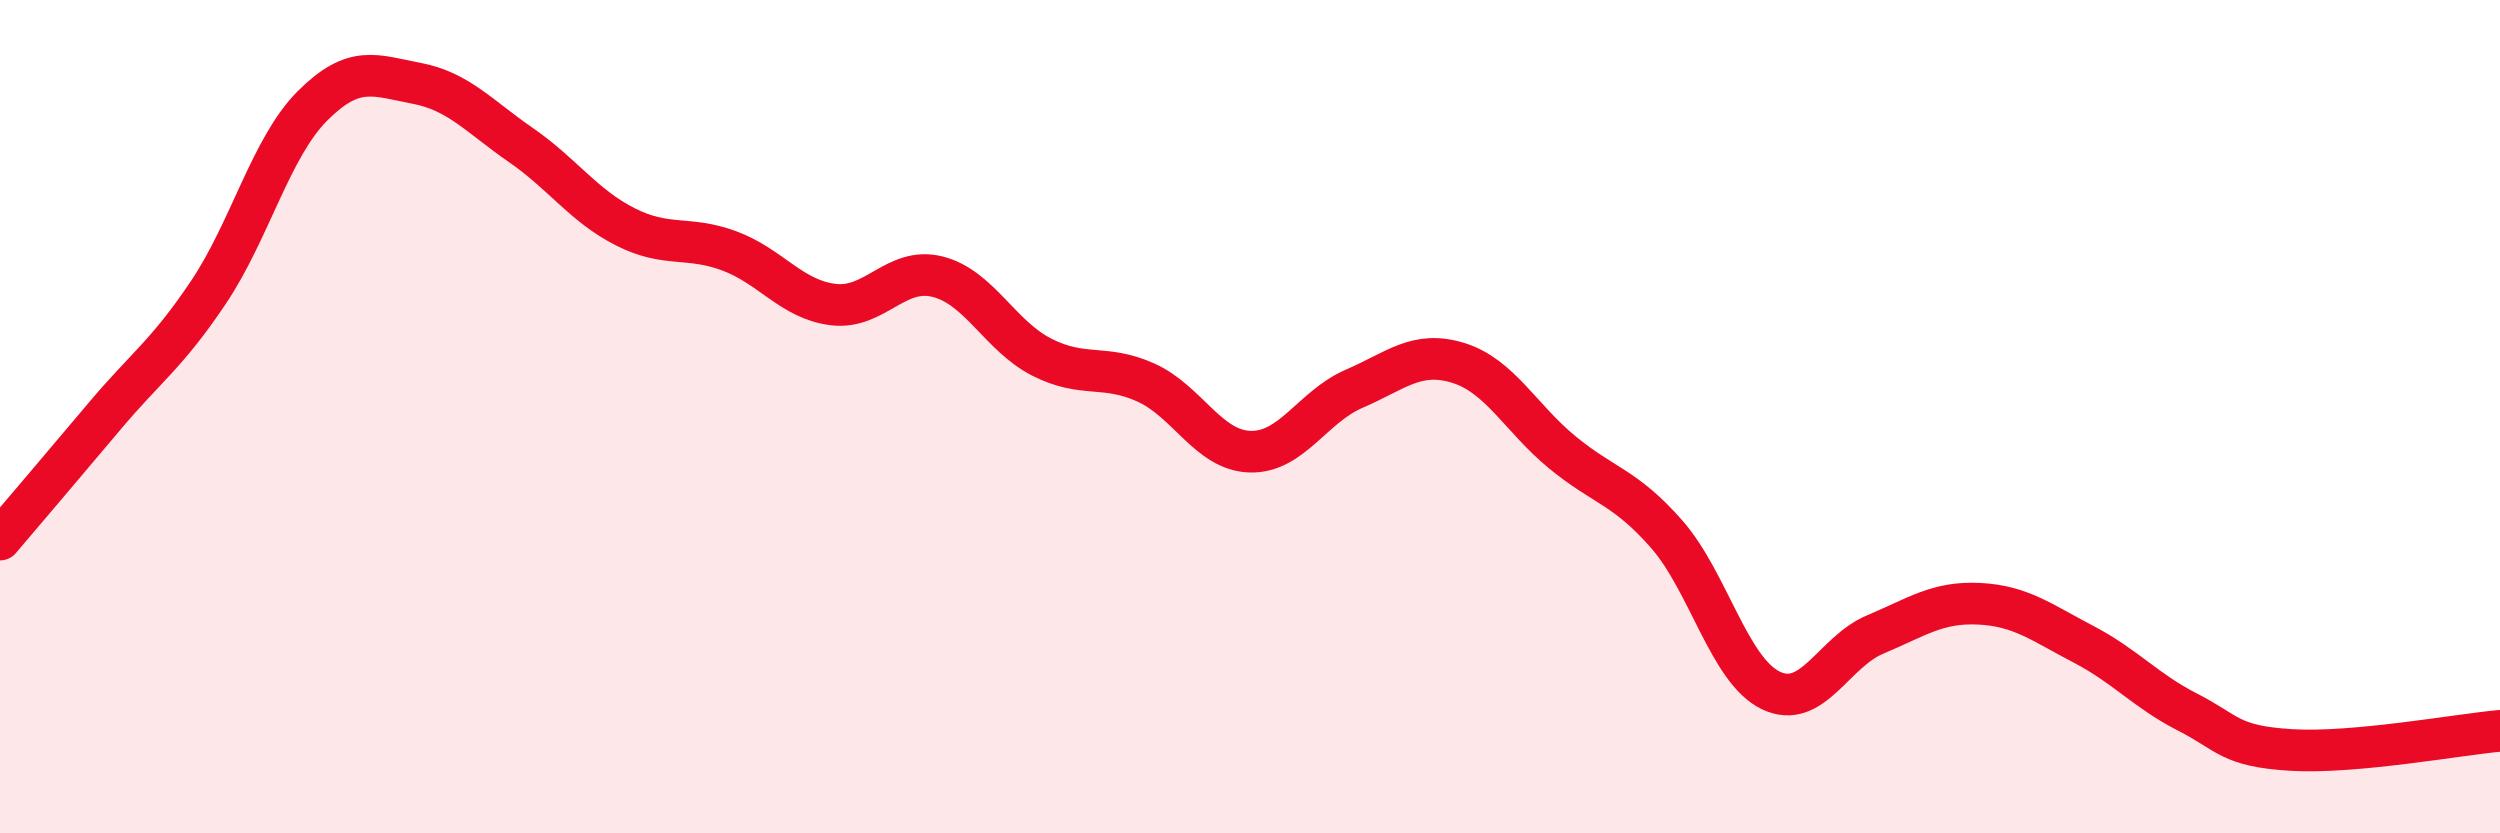
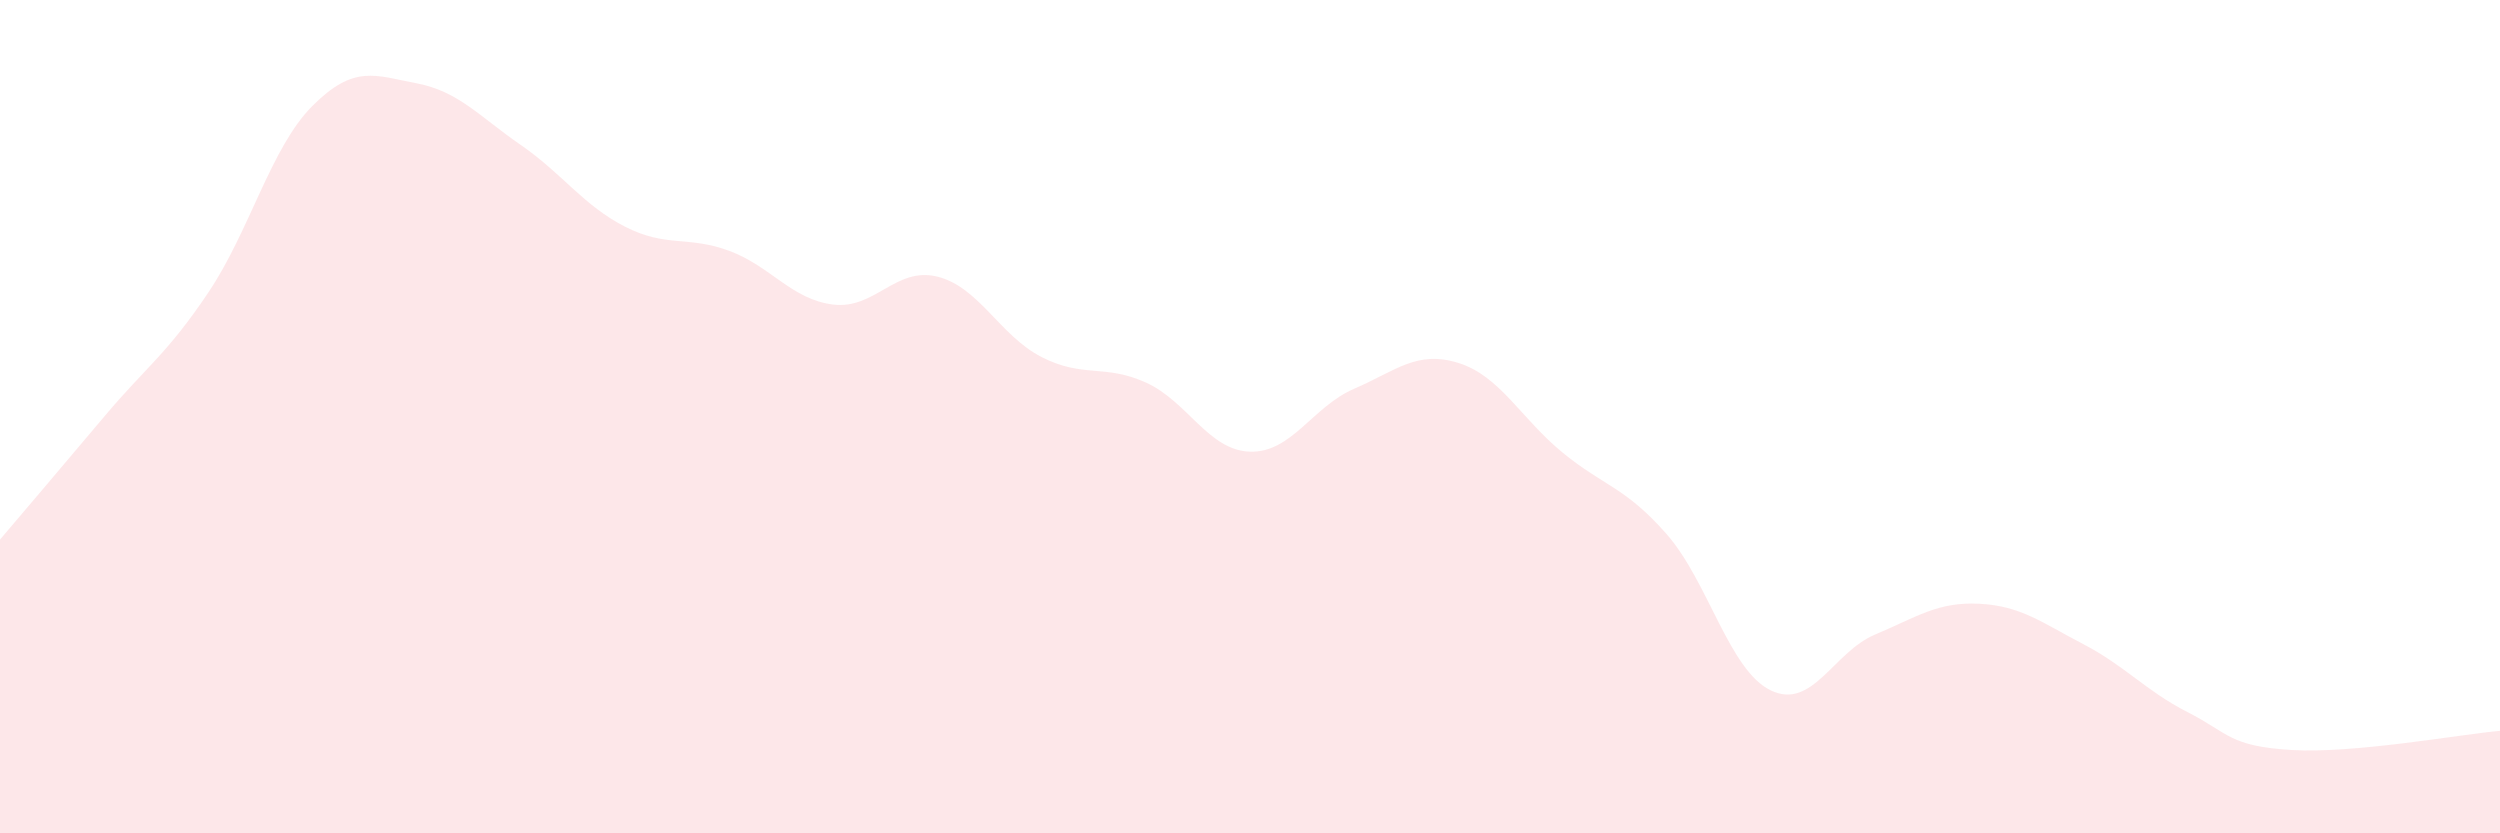
<svg xmlns="http://www.w3.org/2000/svg" width="60" height="20" viewBox="0 0 60 20">
  <path d="M 0,12.95 C 0.5,12.36 1.5,11.19 2.5,10 C 3.5,8.81 4,8.51 5,7.02 C 6,5.53 6.5,3.54 7.5,2.54 C 8.5,1.54 9,1.81 10,2 C 11,2.19 11.5,2.79 12.5,3.48 C 13.5,4.17 14,4.93 15,5.44 C 16,5.95 16.5,5.65 17.5,6.02 C 18.5,6.39 19,7.19 20,7.31 C 21,7.43 21.5,6.39 22.5,6.64 C 23.5,6.89 24,8.06 25,8.57 C 26,9.08 26.5,8.73 27.5,9.18 C 28.5,9.63 29,10.81 30,10.84 C 31,10.87 31.5,9.76 32.5,9.33 C 33.5,8.9 34,8.4 35,8.71 C 36,9.02 36.5,10.04 37.5,10.86 C 38.5,11.68 39,11.68 40,12.82 C 41,13.96 41.5,16.09 42.5,16.57 C 43.5,17.05 44,15.65 45,15.23 C 46,14.81 46.5,14.44 47.5,14.49 C 48.5,14.54 49,14.94 50,15.46 C 51,15.98 51.5,16.58 52.5,17.09 C 53.5,17.6 53.5,17.91 55,18 C 56.5,18.09 59,17.63 60,17.54L60 20L0 20Z" fill="#EB0A25" opacity="0.1" stroke-linecap="round" stroke-linejoin="round" />
-   <path d="M 0,12.95 C 0.5,12.36 1.5,11.19 2.5,10 C 3.5,8.81 4,8.51 5,7.02 C 6,5.53 6.5,3.54 7.5,2.54 C 8.5,1.54 9,1.81 10,2 C 11,2.19 11.5,2.79 12.5,3.48 C 13.5,4.17 14,4.93 15,5.44 C 16,5.95 16.5,5.65 17.5,6.02 C 18.5,6.39 19,7.19 20,7.31 C 21,7.43 21.5,6.39 22.5,6.64 C 23.5,6.89 24,8.06 25,8.57 C 26,9.08 26.5,8.73 27.5,9.18 C 28.5,9.63 29,10.81 30,10.84 C 31,10.87 31.5,9.76 32.5,9.33 C 33.5,8.9 34,8.4 35,8.71 C 36,9.02 36.5,10.04 37.5,10.86 C 38.5,11.68 39,11.68 40,12.82 C 41,13.96 41.5,16.09 42.5,16.57 C 43.5,17.05 44,15.65 45,15.23 C 46,14.81 46.5,14.44 47.5,14.49 C 48.5,14.54 49,14.94 50,15.46 C 51,15.98 51.5,16.58 52.5,17.09 C 53.5,17.6 53.5,17.91 55,18 C 56.5,18.09 59,17.63 60,17.54" stroke="#EB0A25" stroke-width="1" fill="none" stroke-linecap="round" stroke-linejoin="round" />
</svg>